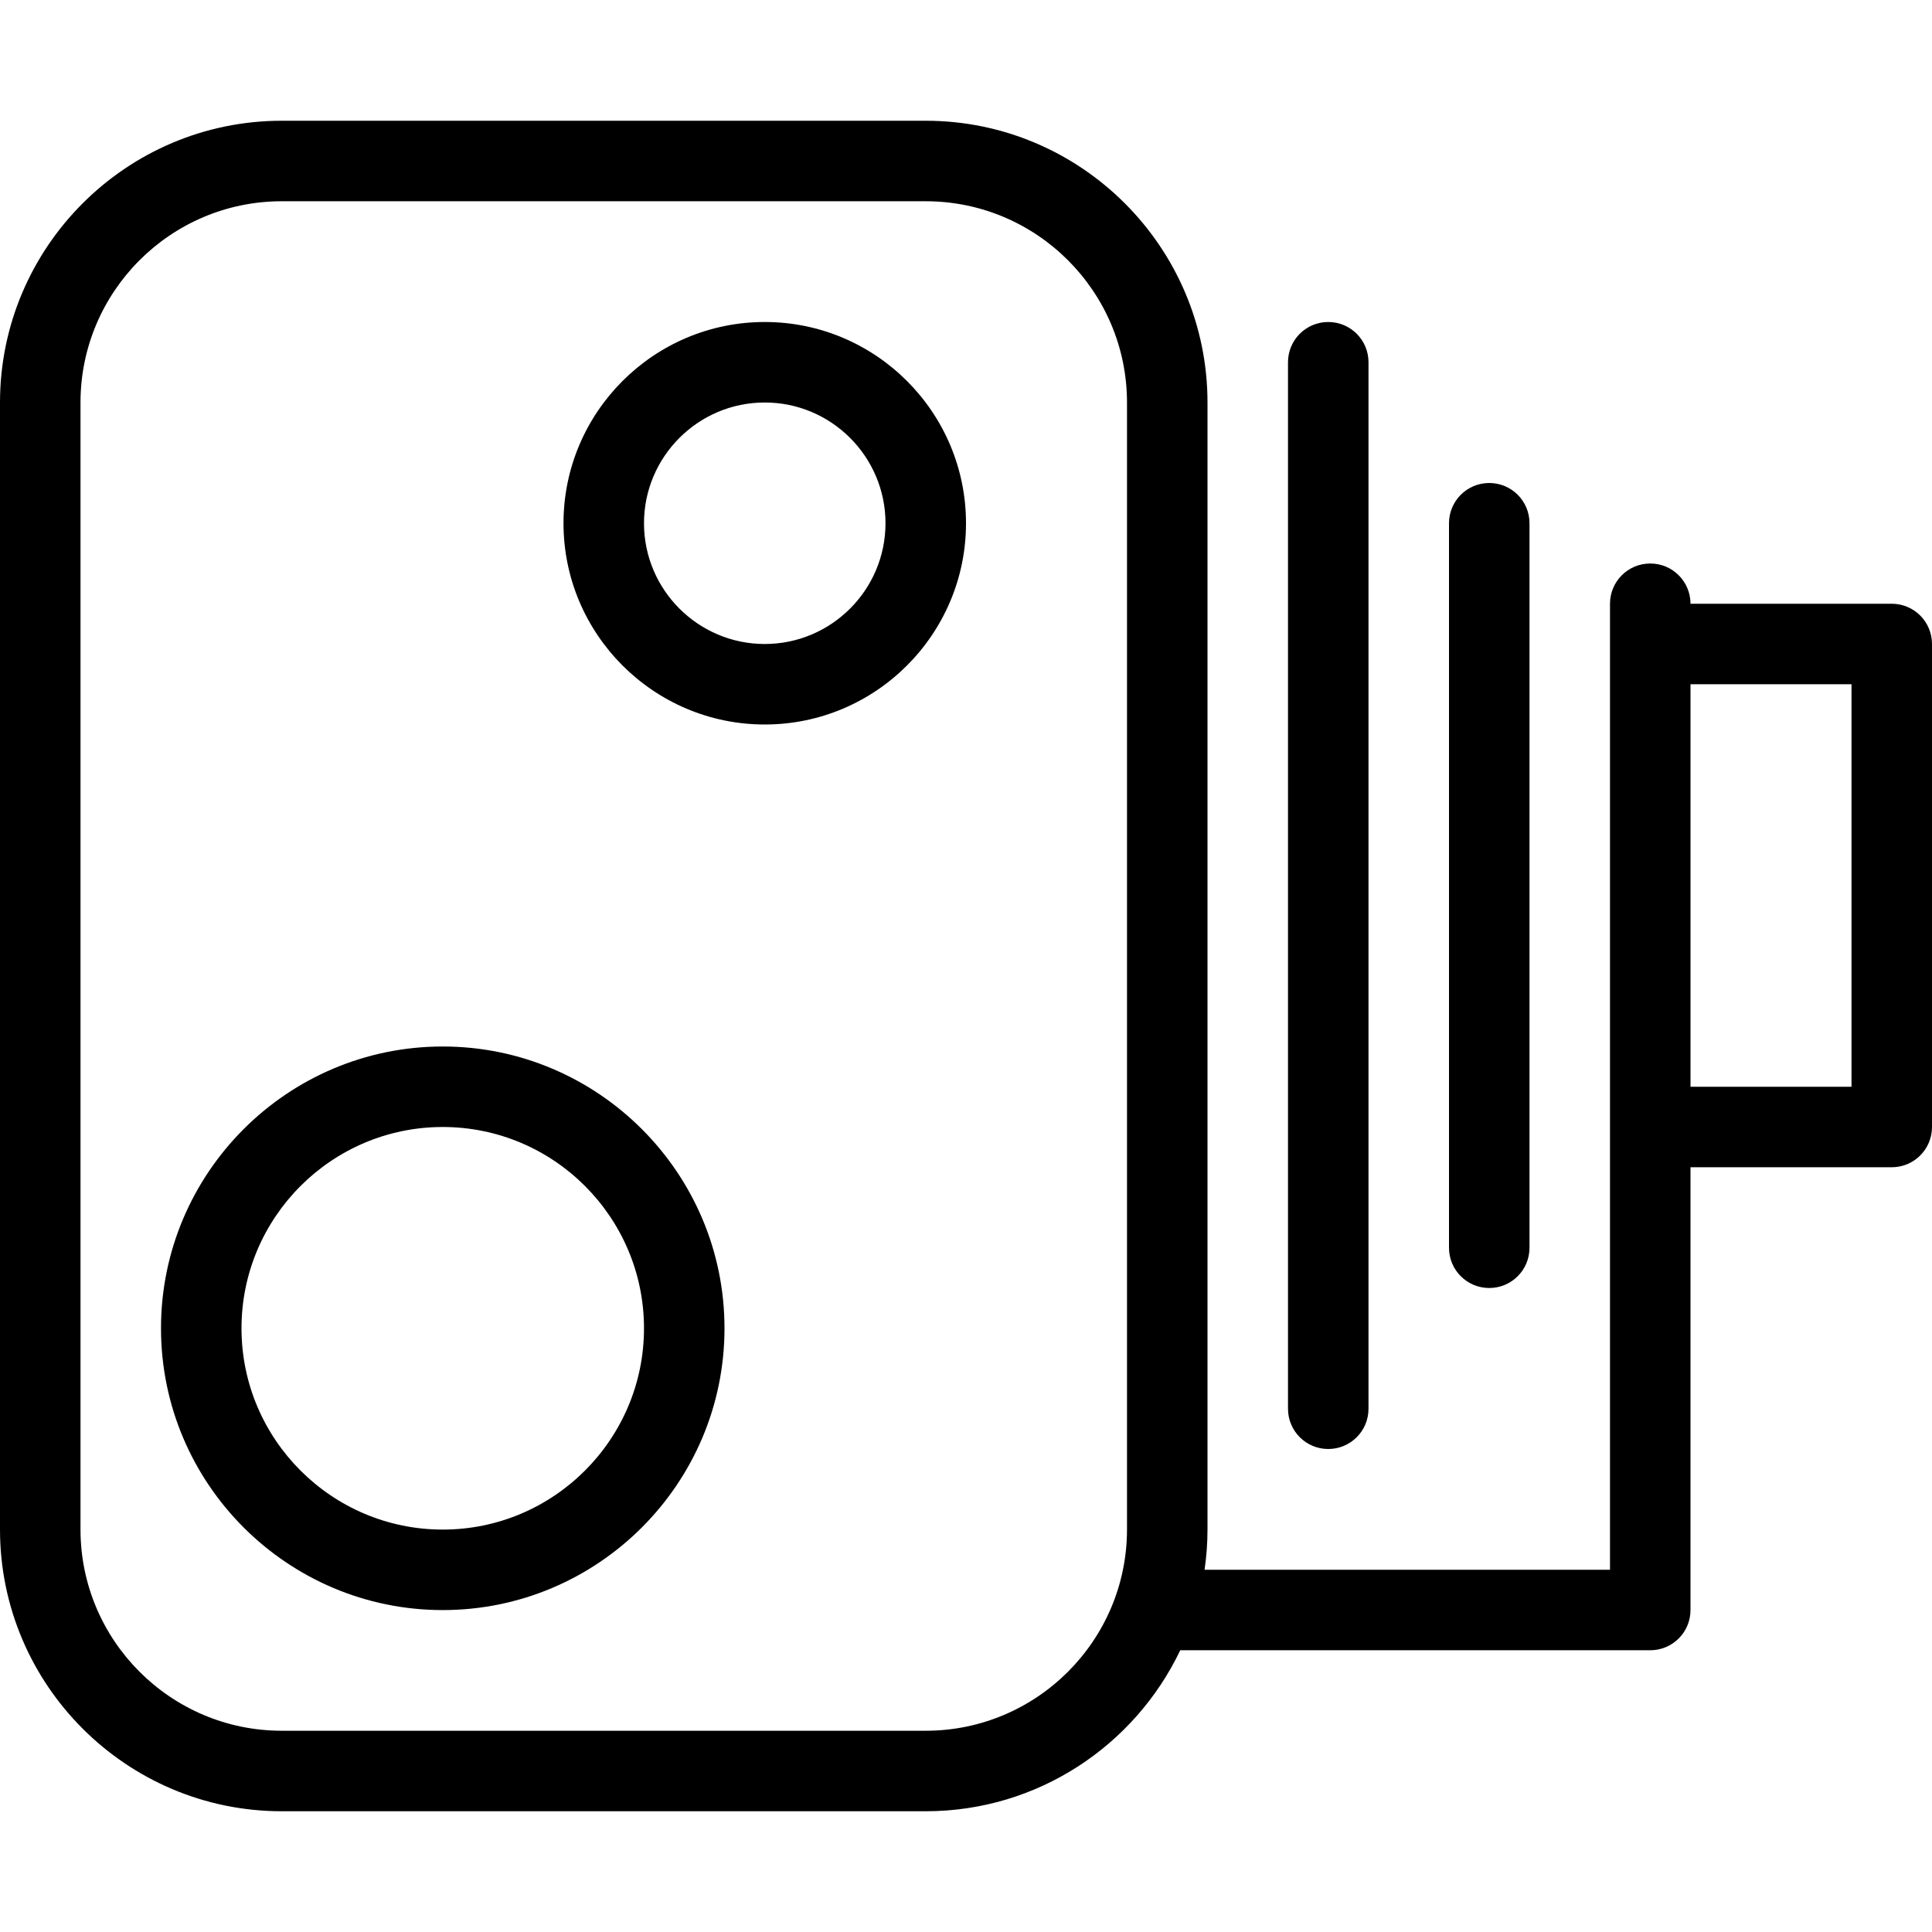
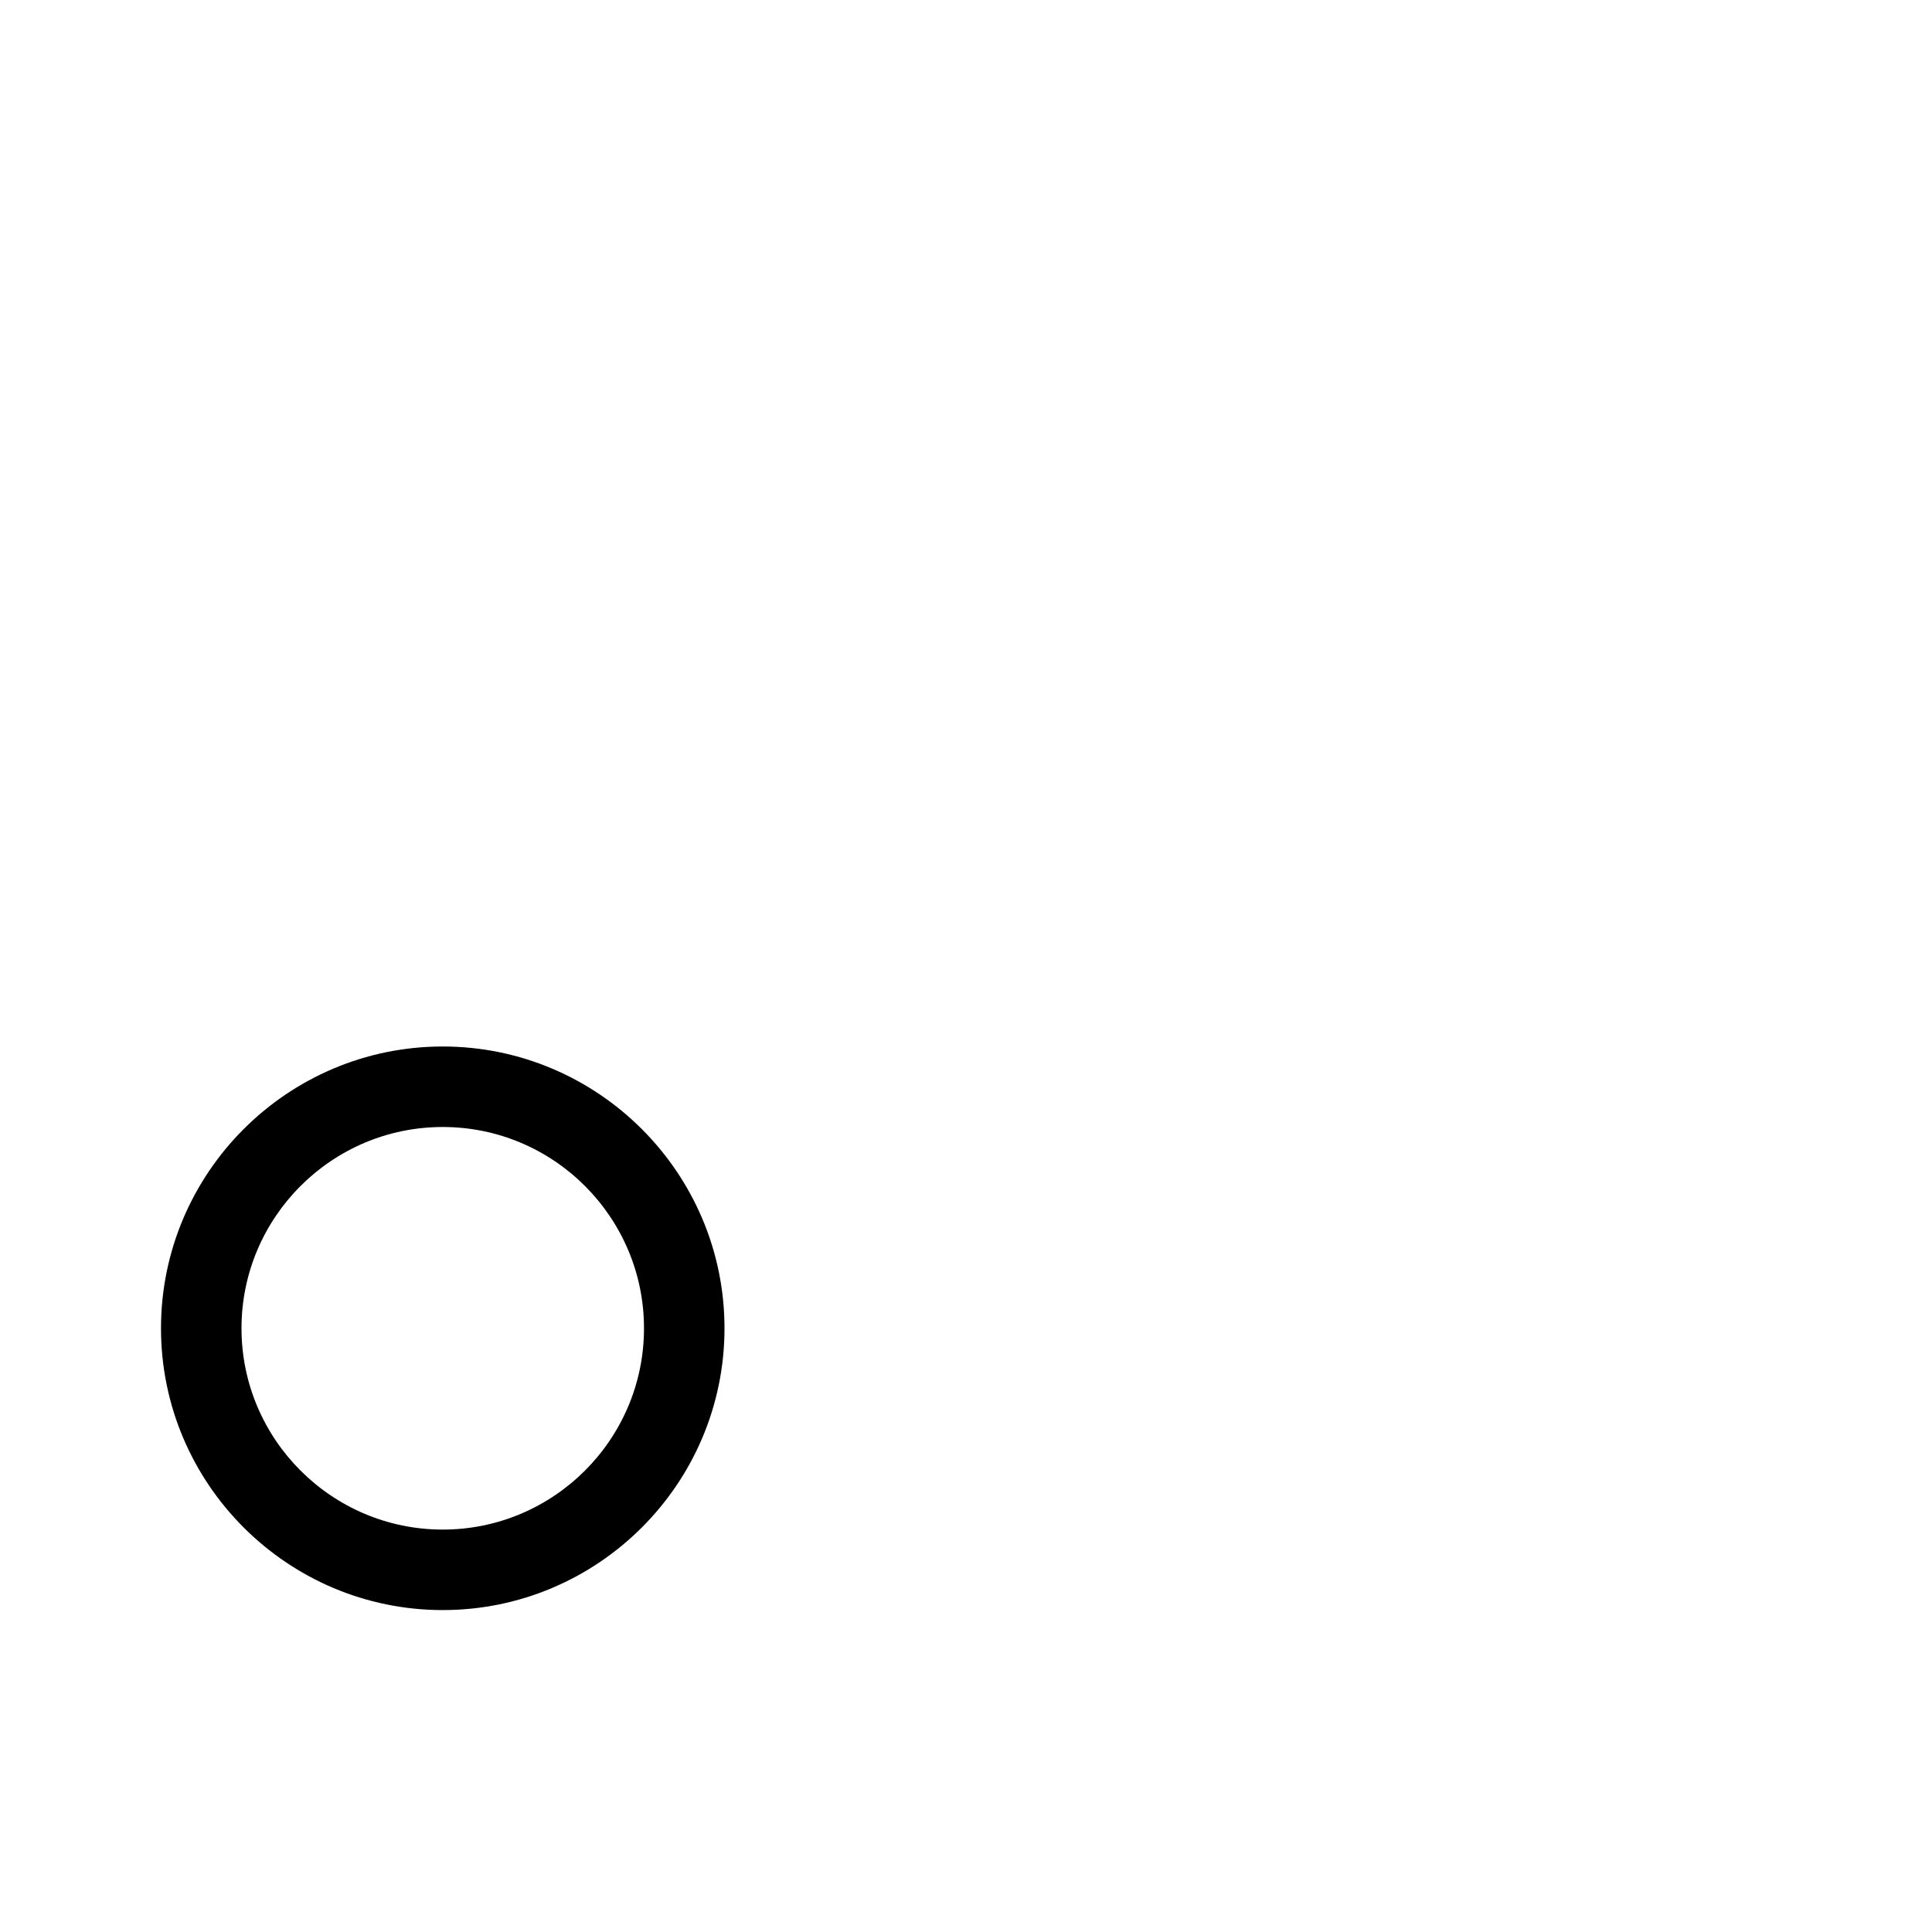
<svg xmlns="http://www.w3.org/2000/svg" version="1.1" id="Layer_1" x="0px" y="0px" viewBox="0 0 300 300" style="enable-background:new 0 0 300 300;" xml:space="preserve">
  <g>
    <g>
      <g>
        <path d="M68.75,162.5C44.631,162.5,25,182.131,25,206.256s19.631,43.756,43.75,43.756s43.75-19.631,43.75-43.756     S92.869,162.5,68.75,162.5z M68.75,237.513c-17.231,0-31.25-14.019-31.25-31.256S51.519,175,68.75,175S100,189.019,100,206.256     S85.981,237.513,68.75,237.513z" />
-         <path d="M118.75,50C101.519,50,87.5,64.019,87.5,81.25s14.019,31.25,31.25,31.25S150,98.481,150,81.25S135.981,50,118.75,50z      M118.75,100C108.412,100,100,91.588,100,81.25s8.412-18.75,18.75-18.75s18.75,8.412,18.75,18.75S129.088,100,118.75,100z" />
-         <path d="M293.75,93.75H262.5c0-3.456-2.794-6.25-6.25-6.25S250,90.294,250,93.75V100v75v68.75h-62.954     c0.294-2.044,0.454-4.132,0.454-6.256V62.506c0-24.125-19.631-43.756-43.75-43.756h-100C19.631,18.75,0,38.381,0,62.506v174.988     c0,24.125,19.631,43.756,43.75,43.756h100c17.412,0,32.48-10.233,39.517-25h72.983c3.456,0,6.25-2.794,6.25-6.25v-68.75h31.25     c3.456,0,6.25-2.794,6.25-6.25v-75C300,96.544,297.206,93.75,293.75,93.75z M143.75,268.75h-100     c-17.231,0-31.25-14.019-31.25-31.256V62.506c0-17.237,14.019-31.256,31.25-31.256h100c17.231,0,31.25,14.019,31.25,31.256     v174.988C175,254.731,160.981,268.75,143.75,268.75z M287.5,168.75h-25v-62.5h25V168.75z" />
-         <path d="M231.25,200c3.456,0,6.25-2.794,6.25-6.25V81.25c0-3.456-2.794-6.25-6.25-6.25S225,77.794,225,81.25v112.5     C225,197.206,227.794,200,231.25,200z" />
-         <path d="M206.25,225c3.456,0,6.25-2.794,6.25-6.25V56.25c0-3.456-2.794-6.25-6.25-6.25S200,52.794,200,56.25v162.5     C200,222.206,202.794,225,206.25,225z" />
      </g>
    </g>
  </g>
  <g>
</g>
  <g>
</g>
  <g>
</g>
  <g>
</g>
  <g>
</g>
  <g>
</g>
  <g>
</g>
  <g>
</g>
  <g>
</g>
  <g>
</g>
  <g>
</g>
  <g>
</g>
  <g>
</g>
  <g>
</g>
  <g>
</g>
</svg>